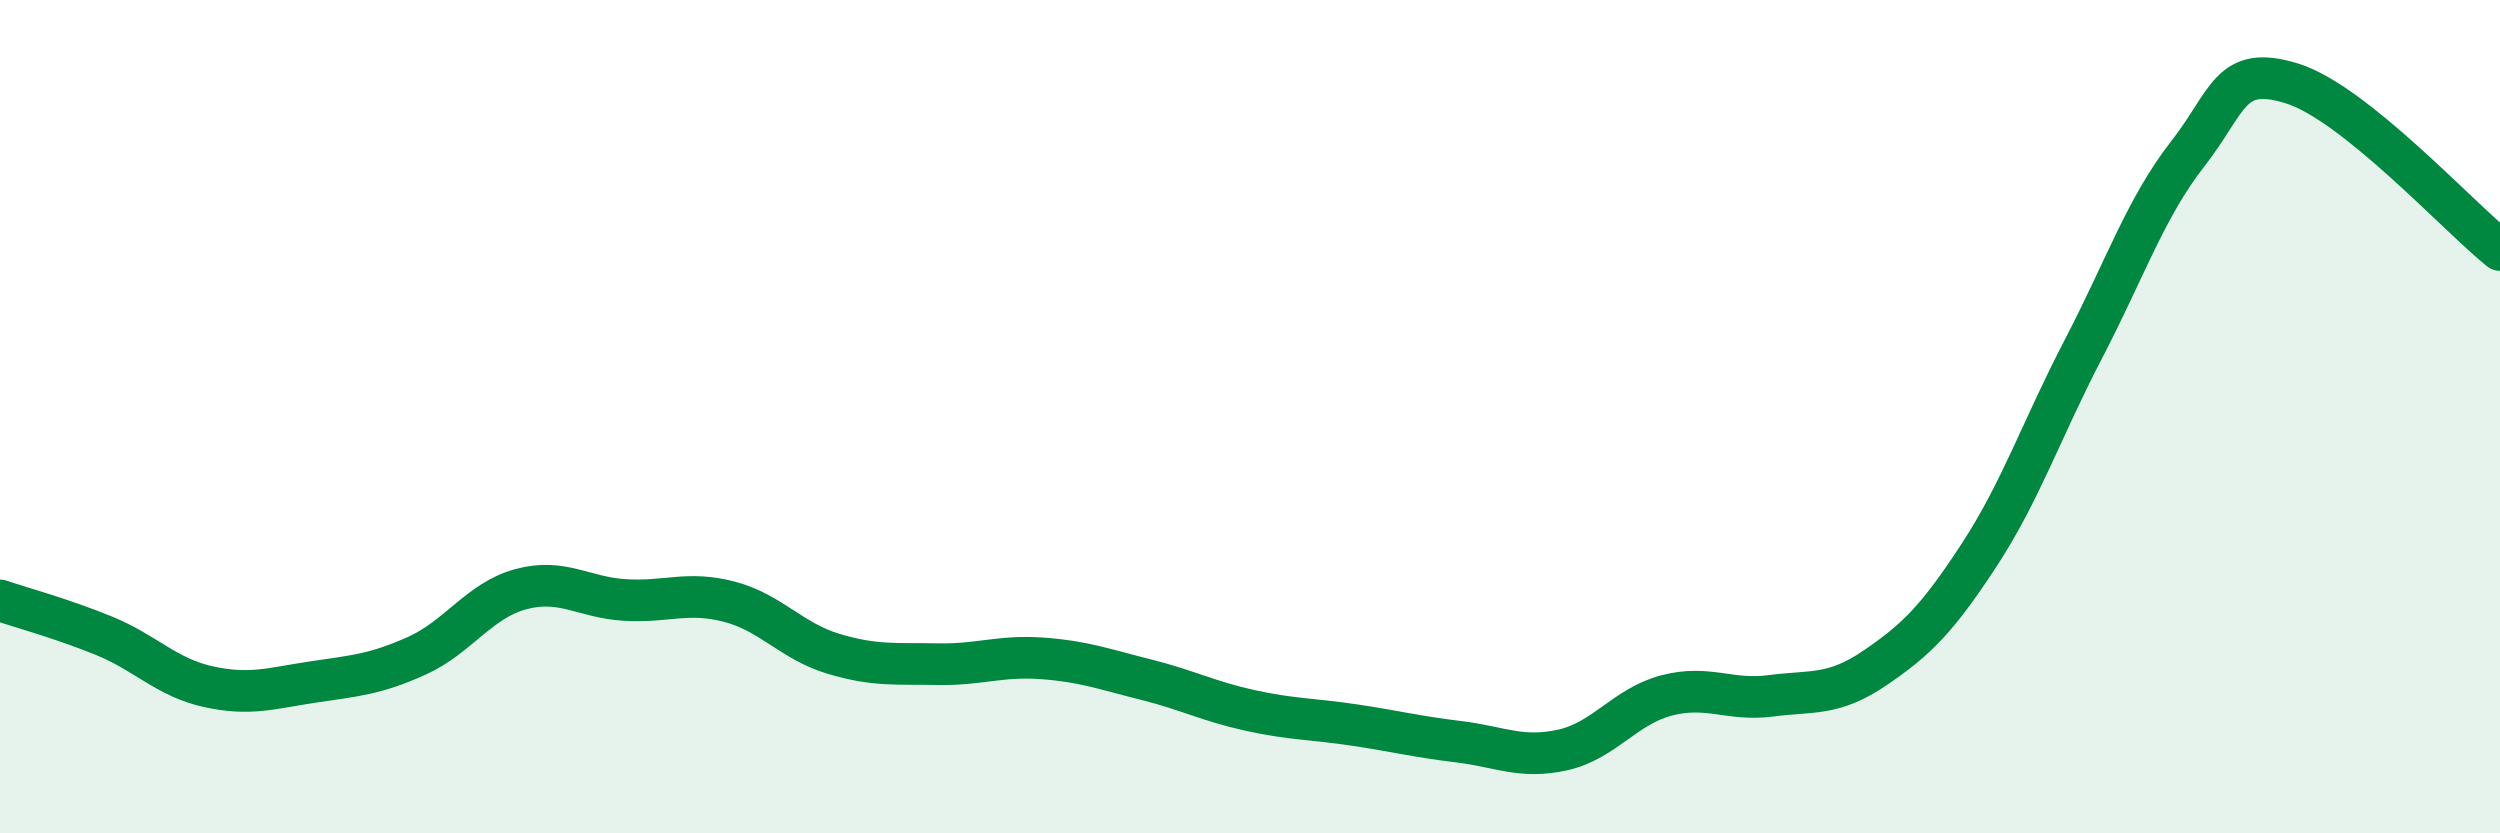
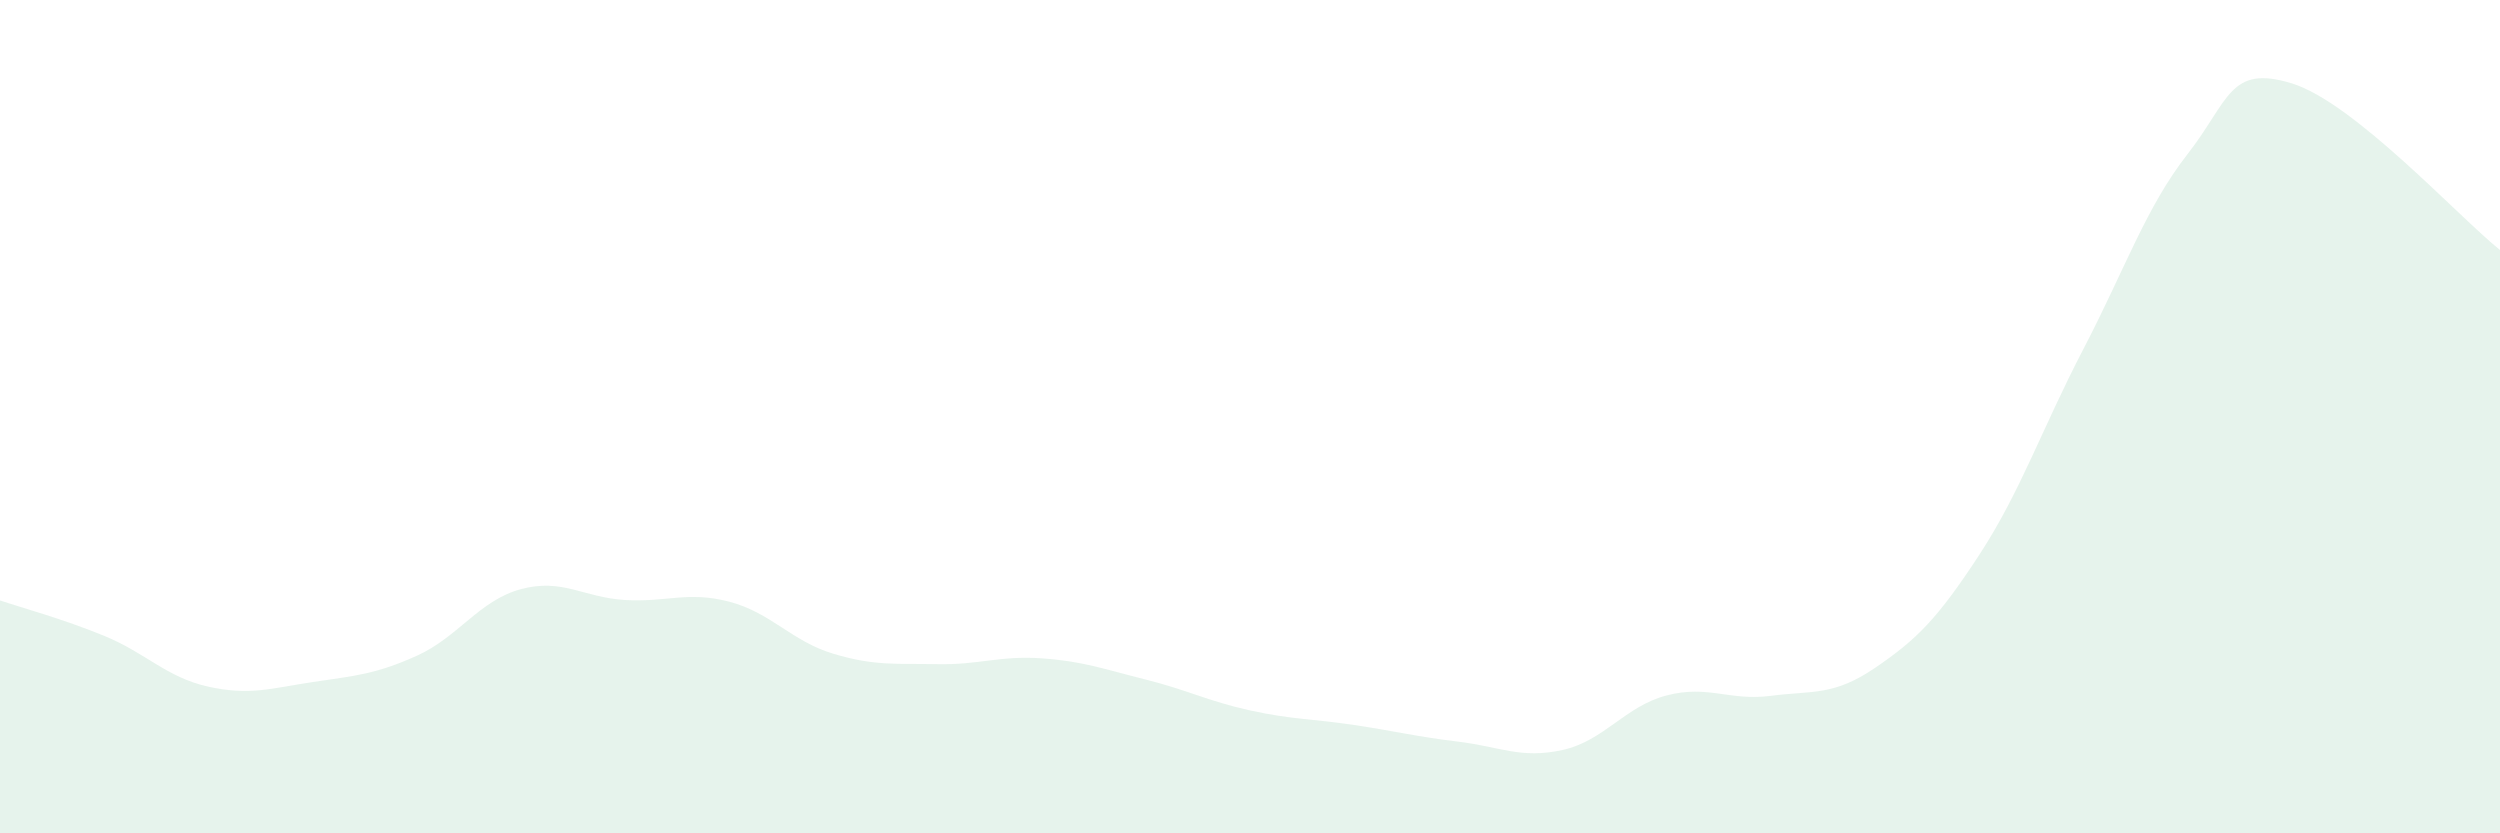
<svg xmlns="http://www.w3.org/2000/svg" width="60" height="20" viewBox="0 0 60 20">
  <path d="M 0,14.41 C 0.5,14.58 1.5,14.85 2.5,15.26 C 3.5,15.67 4,16.26 5,16.48 C 6,16.7 6.5,16.52 7.5,16.37 C 8.5,16.22 9,16.19 10,15.74 C 11,15.29 11.5,14.41 12.5,14.14 C 13.5,13.87 14,14.34 15,14.4 C 16,14.46 16.5,14.18 17.5,14.44 C 18.5,14.7 19,15.39 20,15.69 C 21,15.99 21.5,15.92 22.5,15.94 C 23.5,15.96 24,15.73 25,15.8 C 26,15.87 26.5,16.06 27.5,16.31 C 28.5,16.56 29,16.83 30,17.05 C 31,17.27 31.5,17.25 32.5,17.4 C 33.5,17.55 34,17.68 35,17.8 C 36,17.92 36.5,18.22 37.5,18 C 38.5,17.78 39,16.95 40,16.69 C 41,16.43 41.5,16.83 42.5,16.7 C 43.5,16.57 44,16.71 45,16.03 C 46,15.35 46.5,14.85 47.5,13.32 C 48.5,11.79 49,10.3 50,8.38 C 51,6.46 51.5,4.98 52.5,3.7 C 53.5,2.42 53.5,1.54 55,2 C 56.5,2.46 59,5.2 60,6L60 20L0 20Z" fill="#008740" opacity="0.1" stroke-linecap="round" stroke-linejoin="round" />
-   <path d="M 0,14.41 C 0.5,14.58 1.5,14.85 2.5,15.26 C 3.5,15.67 4,16.26 5,16.48 C 6,16.7 6.5,16.52 7.5,16.37 C 8.5,16.22 9,16.19 10,15.74 C 11,15.29 11.5,14.41 12.5,14.14 C 13.5,13.87 14,14.34 15,14.4 C 16,14.46 16.5,14.18 17.5,14.44 C 18.5,14.7 19,15.39 20,15.69 C 21,15.99 21.5,15.92 22.5,15.94 C 23.5,15.96 24,15.73 25,15.8 C 26,15.87 26.5,16.06 27.5,16.31 C 28.5,16.56 29,16.83 30,17.05 C 31,17.27 31.5,17.25 32.5,17.4 C 33.5,17.55 34,17.68 35,17.8 C 36,17.92 36.5,18.22 37.5,18 C 38.5,17.78 39,16.95 40,16.69 C 41,16.43 41.5,16.83 42.5,16.7 C 43.5,16.57 44,16.71 45,16.03 C 46,15.35 46.5,14.85 47.5,13.32 C 48.5,11.79 49,10.3 50,8.38 C 51,6.46 51.5,4.98 52.5,3.7 C 53.5,2.42 53.5,1.54 55,2 C 56.5,2.46 59,5.2 60,6" stroke="#008740" stroke-width="1" fill="none" stroke-linecap="round" stroke-linejoin="round" />
</svg>